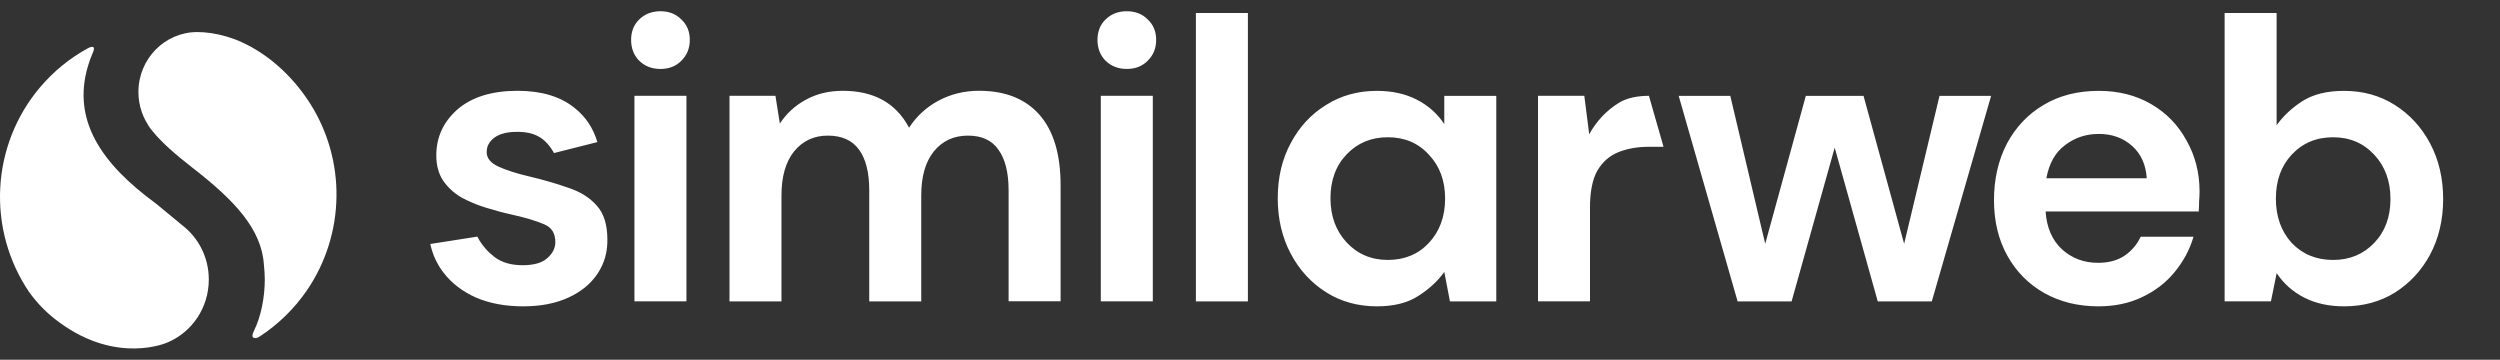
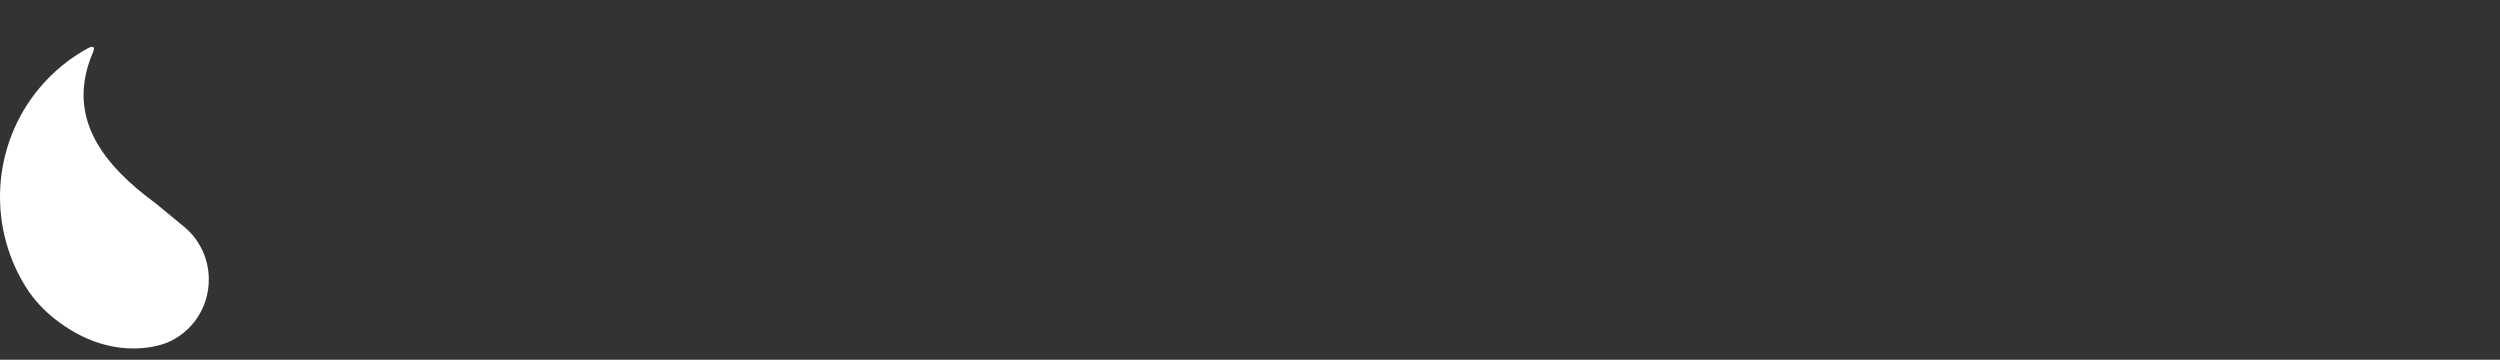
<svg xmlns="http://www.w3.org/2000/svg" width="139" height="20" viewBox="0 0 139 20" fill="none">
  <rect x="0" y="0" width="139" height="20" fill="#333333" stroke="none" />
-   <path fill-rule="evenodd" clip-rule="evenodd" d="M62.651 3.833C62.175 3.833 61.781 3.681 61.469 3.376C61.17 3.071 61.02 2.683 61.02 2.218C61.02 1.753 61.17 1.373 61.469 1.082C61.781 0.777 62.175 0.625 62.651 0.625C63.126 0.625 63.514 0.777 63.813 1.082C64.126 1.373 64.283 1.753 64.283 2.218C64.283 2.683 64.126 3.069 63.813 3.376C63.514 3.681 63.126 3.833 62.651 3.833ZM61.205 16.755V5.326H64.096V16.755H61.205ZM35.539 3.377C35.851 3.681 36.245 3.834 36.721 3.834C37.196 3.834 37.585 3.681 37.883 3.377C38.196 3.069 38.353 2.684 38.353 2.218C38.353 1.753 38.196 1.373 37.883 1.083C37.585 0.778 37.196 0.625 36.721 0.625C36.245 0.625 35.851 0.778 35.539 1.083C35.24 1.373 35.09 1.753 35.09 2.218C35.09 2.684 35.24 3.072 35.539 3.377ZM35.275 5.327V16.755H38.166V5.327H35.275ZM40.56 5.327V16.757H43.45V10.859C43.45 9.815 43.684 9 44.151 8.416C44.632 7.831 45.257 7.54 46.026 7.54C46.808 7.54 47.387 7.801 47.765 8.324C48.142 8.845 48.33 9.599 48.33 10.582V16.757H51.221V10.859C51.221 9.815 51.454 9 51.922 8.416C52.402 7.831 53.035 7.54 53.818 7.54C54.587 7.54 55.152 7.801 55.513 8.324C55.891 8.845 56.078 9.599 56.078 10.582V16.752H58.969V10.3C58.969 8.579 58.578 7.274 57.795 6.382C57.013 5.493 55.891 5.047 54.429 5.047C53.617 5.047 52.864 5.232 52.171 5.601C51.492 5.969 50.952 6.471 50.544 7.1C49.821 5.734 48.593 5.049 46.863 5.049C46.08 5.049 45.388 5.218 44.784 5.556C44.197 5.878 43.722 6.316 43.361 6.87L43.114 5.327H40.56ZM66.492 0.722V16.758H69.383V0.722H66.492ZM76.553 17.032C75.499 17.032 74.556 16.771 73.73 16.248C72.901 15.724 72.246 15.012 71.766 14.106C71.285 13.2 71.043 12.169 71.043 11.02C71.043 9.87 71.285 8.845 71.766 7.956C72.246 7.05 72.904 6.343 73.73 5.836C74.558 5.313 75.499 5.052 76.553 5.052C77.395 5.052 78.134 5.213 78.767 5.537C79.4 5.858 79.911 6.313 80.302 6.897V5.329H83.193V16.757H80.617L80.302 15.12C79.941 15.627 79.46 16.073 78.856 16.455C78.267 16.84 77.501 17.032 76.553 17.032ZM77.161 14.452C78.096 14.452 78.856 14.136 79.443 13.508C80.046 12.862 80.348 12.039 80.348 11.042C80.348 10.044 80.046 9.23 79.443 8.598C78.856 7.953 78.096 7.631 77.161 7.631C76.243 7.631 75.482 7.947 74.879 8.576C74.276 9.205 73.974 10.02 73.974 11.02C73.974 12.017 74.276 12.84 74.879 13.485C75.482 14.128 76.243 14.452 77.161 14.452ZM85.513 5.327V16.755H88.403V11.546C88.403 10.671 88.536 9.986 88.808 9.496C89.096 9.006 89.487 8.659 89.984 8.46C90.482 8.26 91.047 8.161 91.68 8.161H92.492L91.68 5.327C91.09 5.327 90.468 5.432 90.009 5.717C89.316 6.147 88.765 6.731 88.36 7.468L88.088 5.327H85.513ZM96.611 16.757L93.335 5.329H96.204L98.146 13.555L100.404 5.329H103.612L105.87 13.555L107.837 5.329H110.706L107.408 16.757H104.403L102.009 8.208L99.613 16.757H96.611ZM113.667 16.295C114.542 16.785 115.541 17.032 116.672 17.032C117.574 17.032 118.381 16.863 119.09 16.525C119.812 16.187 120.415 15.727 120.896 15.142C121.393 14.544 121.749 13.884 121.959 13.161H119.022C118.823 13.594 118.522 13.945 118.117 14.222C117.723 14.483 117.234 14.613 116.647 14.613C115.865 14.613 115.194 14.361 114.637 13.854C114.096 13.347 113.795 12.649 113.735 11.757H122.249C122.263 11.557 122.271 11.366 122.271 11.18C122.287 10.998 122.295 10.82 122.295 10.651C122.295 9.607 122.054 8.662 121.573 7.817C121.106 6.955 120.451 6.279 119.606 5.789C118.764 5.299 117.794 5.052 116.693 5.052C115.517 5.052 114.495 5.313 113.621 5.836C112.762 6.343 112.086 7.055 111.588 7.978C111.108 8.898 110.866 9.95 110.866 11.133C110.866 12.3 111.113 13.328 111.61 14.22C112.107 15.112 112.795 15.804 113.667 16.295ZM114.819 8.069C115.359 7.654 115.984 7.446 116.693 7.446C117.432 7.446 118.049 7.67 118.546 8.114C119.043 8.56 119.312 9.158 119.359 9.912H113.778C113.93 9.083 114.275 8.468 114.819 8.069ZM130.332 17.032C129.487 17.032 128.75 16.871 128.117 16.547C127.484 16.226 126.974 15.771 126.582 15.187L126.264 16.755H123.689V0.722H126.58V6.964C126.941 6.457 127.416 6.011 128.003 5.629C128.606 5.244 129.381 5.052 130.329 5.052C131.383 5.052 132.323 5.313 133.152 5.836C133.98 6.36 134.635 7.072 135.116 7.978C135.597 8.884 135.839 9.915 135.839 11.064C135.839 12.214 135.597 13.245 135.116 14.151C134.635 15.043 133.98 15.749 133.152 16.27C132.328 16.78 131.386 17.032 130.332 17.032ZM129.723 14.453C130.641 14.453 131.402 14.137 132.005 13.508C132.608 12.879 132.91 12.064 132.91 11.064C132.91 10.067 132.608 9.244 132.005 8.599C131.402 7.953 130.644 7.632 129.723 7.632C128.788 7.632 128.022 7.953 127.419 8.599C126.832 9.227 126.539 10.042 126.539 11.042C126.539 12.04 126.832 12.862 127.419 13.508C128.019 14.137 128.788 14.453 129.723 14.453ZM31.599 10.441C32.262 10.657 32.789 10.986 33.18 11.433C33.572 11.865 33.767 12.485 33.77 13.3C33.784 14.006 33.604 14.643 33.227 15.211C32.849 15.779 32.308 16.225 31.599 16.547C30.89 16.871 30.056 17.032 29.092 17.032C28.097 17.032 27.222 16.868 26.47 16.547C25.717 16.209 25.114 15.749 24.663 15.164C24.299 14.691 24.052 14.159 23.924 13.566L26.541 13.156C26.636 13.369 27 13.915 27.388 14.197C27.416 14.224 27.445 14.248 27.475 14.274C27.479 14.278 27.484 14.282 27.489 14.286C27.896 14.594 28.415 14.746 29.048 14.746C29.681 14.746 30.14 14.616 30.426 14.355C30.727 14.095 30.877 13.796 30.877 13.458C30.877 12.965 30.665 12.635 30.244 12.466C29.82 12.283 29.233 12.106 28.48 11.937C27.999 11.832 27.51 11.698 27.013 11.546C26.516 11.391 26.057 11.2 25.636 10.97C25.228 10.723 24.897 10.416 24.641 10.047C24.386 9.665 24.258 9.197 24.258 8.643C24.258 7.629 24.65 6.778 25.432 6.086C26.231 5.396 27.345 5.049 28.776 5.049C30.102 5.049 31.156 5.365 31.939 5.994C32.561 6.485 32.985 7.122 33.213 7.9L30.798 8.51L30.795 8.499C30.795 8.499 30.477 7.875 29.961 7.601C29.657 7.421 29.255 7.33 28.755 7.33C28.211 7.33 27.79 7.435 27.489 7.651C27.203 7.867 27.059 8.136 27.059 8.457C27.059 8.795 27.279 9.064 27.714 9.263C28.149 9.463 28.73 9.648 29.453 9.817C30.235 10.003 30.953 10.211 31.599 10.441Z" fill="white" />
-   <path d="M17.227 5.731C16.227 4.171 14.779 2.869 13.119 2.207L12.627 2.041C12.011 1.858 11.451 1.78 10.951 1.783C9.153 1.791 7.696 3.279 7.696 5.116C7.696 5.881 7.949 6.584 8.373 7.144L8.169 6.878C8.267 7.022 8.373 7.166 8.495 7.31C9.011 7.936 9.745 8.585 10.696 9.322C13.032 11.131 14.548 12.735 14.673 14.724C14.703 14.993 14.722 15.267 14.722 15.544C14.722 16.555 14.502 17.625 14.127 18.378H14.13C14.13 18.378 13.97 18.672 14.07 18.758C14.122 18.802 14.233 18.835 14.429 18.716C15.466 18.04 16.371 17.162 17.08 16.12C18.115 14.599 18.68 12.799 18.708 10.948C18.735 9.097 18.219 7.282 17.227 5.731Z" fill="white" />
  <path d="M10.136 12.527L8.672 11.319C5.604 9.081 4.01 6.668 4.885 3.692C4.963 3.421 5.061 3.157 5.173 2.9V2.897C5.173 2.897 5.39 2.443 4.917 2.667C3.89 3.221 2.972 3.969 2.214 4.87C0.896 6.429 0.122 8.388 0.013 10.444C-0.095 12.499 0.467 14.533 1.613 16.228C2.083 16.888 2.651 17.456 3.292 17.918H3.29C6.523 20.298 9.297 19.046 9.297 19.046H9.299C10.655 18.483 11.609 17.129 11.609 15.544C11.611 14.311 11.033 13.217 10.136 12.527Z" fill="white" />
</svg>